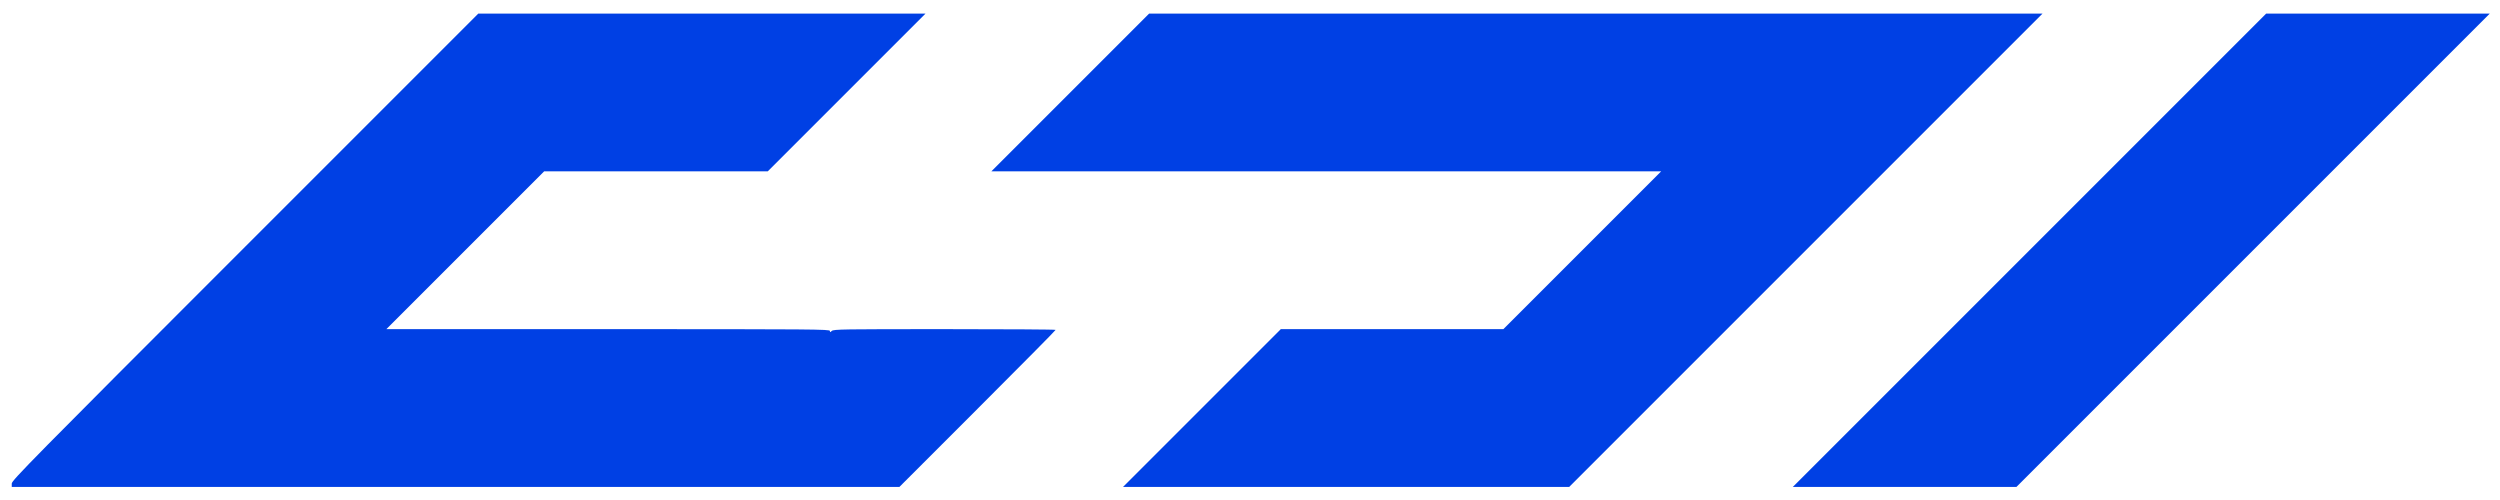
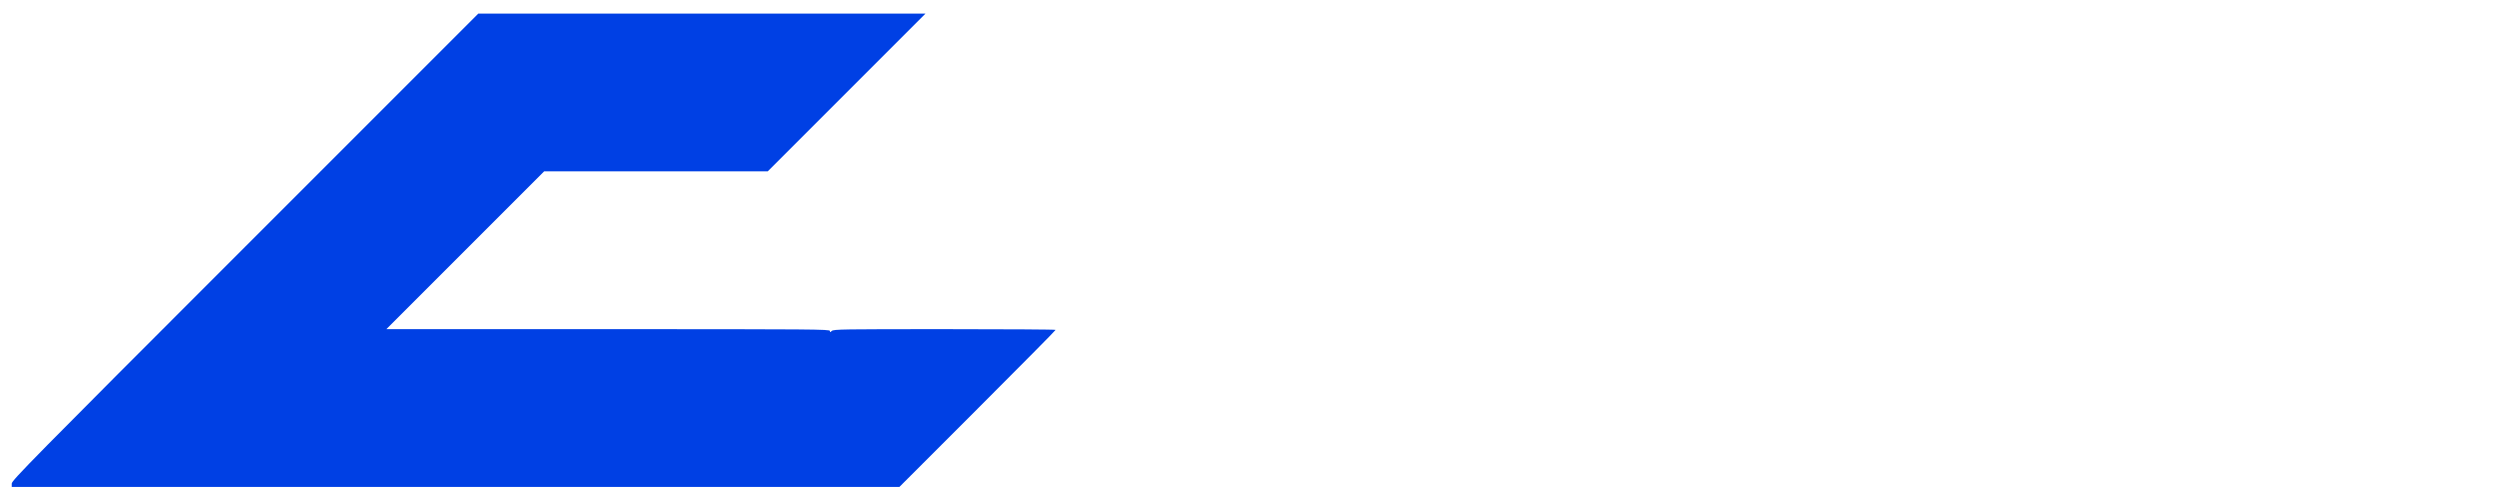
<svg xmlns="http://www.w3.org/2000/svg" version="1.1" width="2394pt" height="479pt" viewBox="0,0,256,51.219">
  <g fill="#0040e4" fill-rule="nonzero" stroke="none" stroke-width="1" stroke-linecap="butt" stroke-linejoin="miter" stroke-miterlimit="10" stroke-dasharray="" stroke-dashoffset="0" font-family="none" font-weight="none" font-size="none" text-anchor="none" style="mix-blend-mode: normal">
    <g transform="translate(1.203,0.747) scale(0.107,0.107)">
      <g transform="translate(0,479) scale(0.1,-0.1)">
        <path d="M2232,2497c-2053,-2053 -2232,-2235 -2232,-2265v-32h4248h4247l748,748c411,411 747,750 747,755c0,4 -478,7 -1062,7c-974,0 -1063,-1 -1080,-17c-17,-15 -18,-15 -18,0c0,16 -154,17 -2122,17h-2123l755,755l755,755h1070h1070l755,755l755,755h-2140h-2140z" />
-         <path d="M10130,3975l-755,-755h3205h3205l-755,-755l-755,-755h-1065h-1065l-755,-755l-755,-755h2135h2135l2265,2265l2265,2265h-4275h-4275z" />
-         <path d="M19310,2465l-2265,-2265h1070h1070l2265,2265l2265,2265h-1070h-1070z" />
      </g>
    </g>
  </g>
</svg>